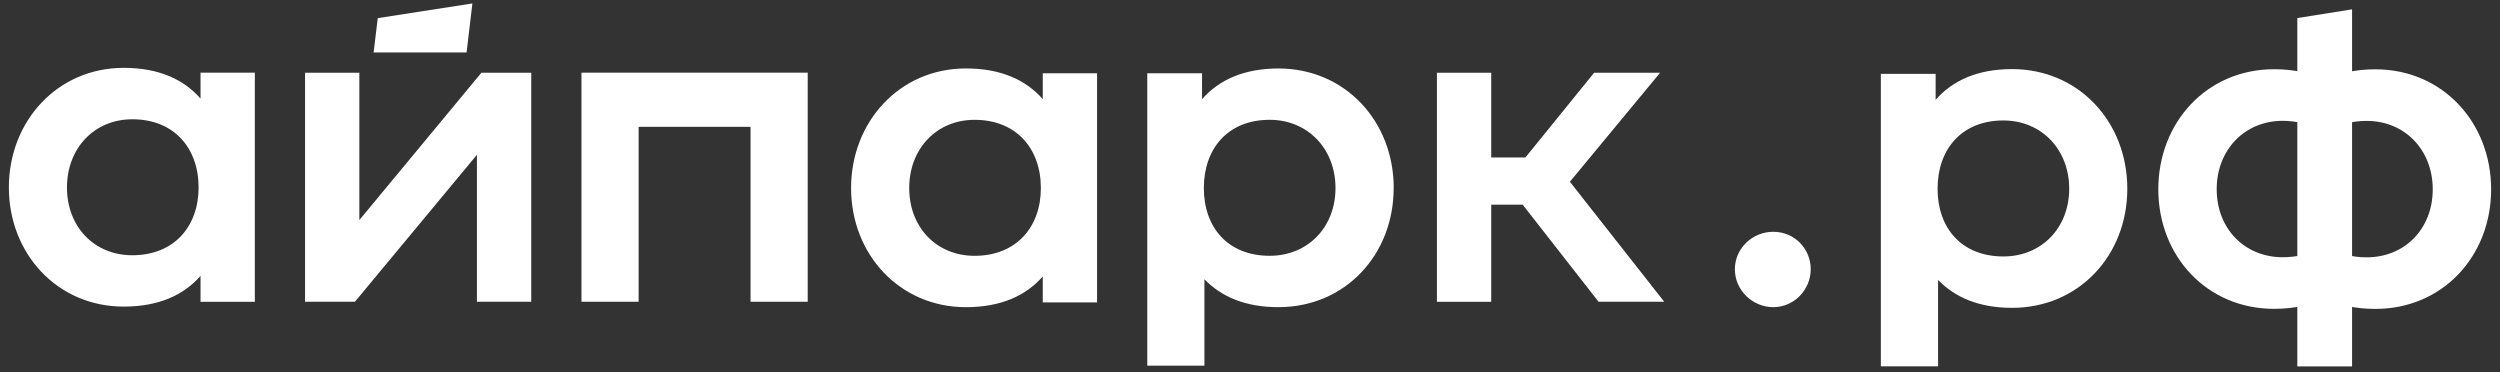
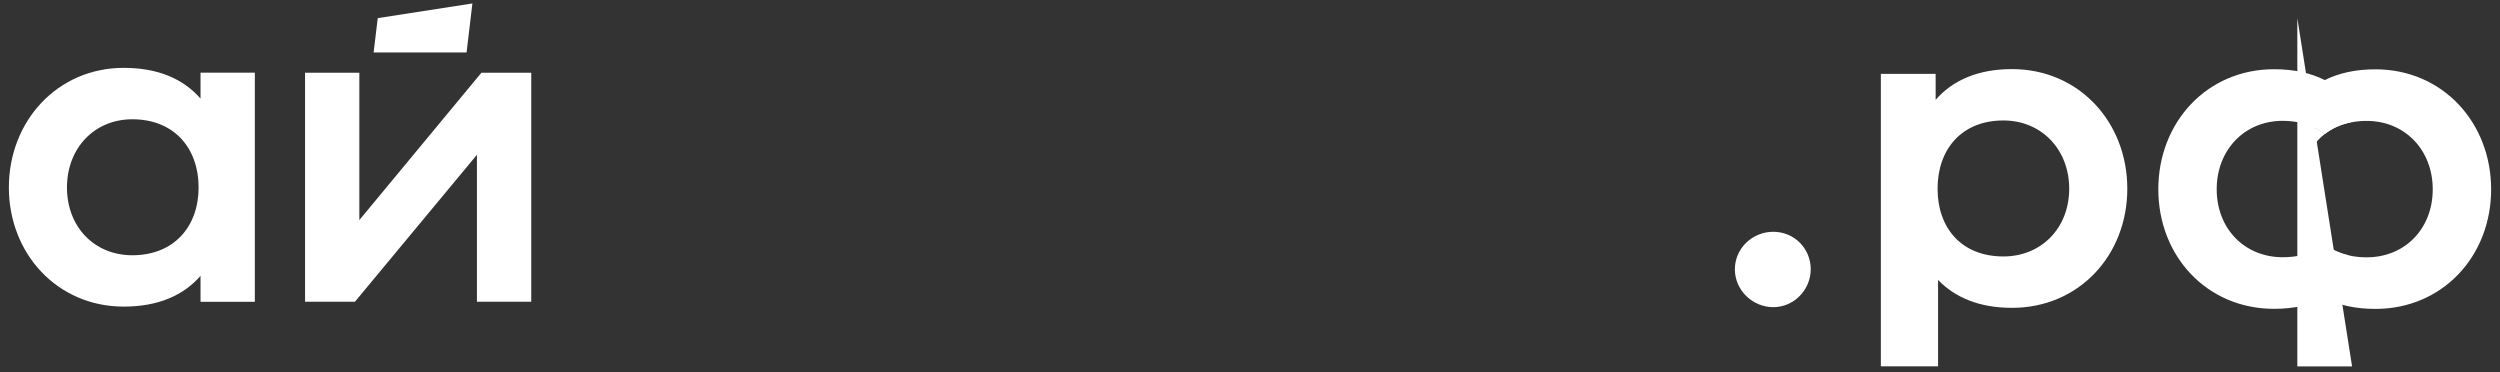
<svg xmlns="http://www.w3.org/2000/svg" width="141" height="21" viewBox="0 0 141 21" fill="none">
  <rect x="0" y="0" width="141" height="21" fill="#333333" stroke="none" />
  <path d="M11.31 4.099H14.373V17.022H11.31V15.558C10.362 16.643 8.952 17.292 6.976 17.292C3.237 17.292 0.5 14.311 0.5 10.572C0.5 6.834 3.237 3.827 6.976 3.827C8.955 3.827 10.362 4.476 11.31 5.56V4.096V4.099ZM11.201 10.575C11.201 8.353 9.82 6.727 7.462 6.727C5.323 6.727 3.777 8.353 3.777 10.575C3.777 12.797 5.321 14.396 7.462 14.396C9.82 14.396 11.201 12.77 11.201 10.575Z" fill="white" />
-   <path d="M58.812 4.133H61.874V17.055H58.812V15.592C57.863 16.676 56.453 17.325 54.477 17.325C50.738 17.325 48.001 14.345 48.001 10.606C48.001 6.867 50.738 3.86 54.477 3.86C56.456 3.86 57.863 4.509 58.812 5.593V4.13V4.133ZM58.705 10.606C58.705 8.384 57.324 6.758 54.966 6.758C52.827 6.758 51.28 8.384 51.28 10.606C51.28 12.828 52.824 14.428 54.966 14.428C57.324 14.428 58.705 12.801 58.705 10.606Z" fill="white" />
-   <path d="M78.603 10.605C78.603 14.371 75.866 17.324 72.101 17.324C70.231 17.324 68.877 16.729 67.929 15.751V20.623H64.706V4.132H67.795V5.595C68.743 4.511 70.153 3.862 72.103 3.862C75.868 3.862 78.606 6.842 78.606 10.608L78.603 10.605ZM75.322 10.605C75.322 8.383 73.749 6.757 71.609 6.757C69.251 6.757 67.897 8.383 67.897 10.605C67.897 12.827 69.251 14.427 71.609 14.427C73.749 14.427 75.322 12.827 75.322 10.605Z" fill="white" />
  <path d="M97.847 15.185C97.847 14.021 98.821 13.073 100.013 13.073C101.204 13.073 102.125 14.021 102.125 15.185C102.125 16.349 101.177 17.324 100.013 17.324C98.849 17.324 97.847 16.376 97.847 15.185Z" fill="white" />
  <path d="M119.98 10.643C119.98 14.408 117.243 17.362 113.478 17.362C111.608 17.362 110.254 16.766 109.307 15.789V20.66H106.08V4.167H109.17V5.63C110.118 4.546 111.528 3.897 113.478 3.897C117.243 3.897 119.98 6.877 119.98 10.643ZM116.703 10.643C116.703 8.421 115.131 6.794 112.991 6.794C110.633 6.794 109.279 8.421 109.279 10.643C109.279 12.864 110.633 14.464 112.991 14.464C115.131 14.464 116.703 12.864 116.703 10.643Z" fill="white" />
-   <path d="M45.555 4.098V17.018H42.331V7.153H36.018V17.018H32.795V4.098" fill="white" />
-   <path d="M90.16 17.021L85.879 11.544H84.105V17.021H81.042V4.101H84.105V8.882H86.033L89.91 4.101H93.631L88.541 10.251L93.863 17.019H90.16V17.021Z" fill="white" />
  <path d="M131.998 6.914V6.991C131.896 6.957 131.796 6.926 131.692 6.899C131.572 6.87 131.453 6.845 131.329 6.828C131.329 6.828 131.329 6.824 131.334 6.824C131.356 6.785 131.38 6.748 131.405 6.712C131.597 6.76 131.786 6.824 131.964 6.901C131.964 6.901 131.985 6.909 131.995 6.916L131.998 6.914Z" fill="white" />
  <path d="M128.749 6.817C128.834 6.817 128.919 6.817 128.999 6.821C129.218 6.834 129.429 6.858 129.629 6.899C129.629 6.899 129.649 6.904 129.66 6.904C130.222 7.018 130.708 7.244 131.112 7.558C131.515 7.244 132.002 7.018 132.563 6.904L132.58 5.645C132.176 5.183 131.69 4.799 131.112 4.512C130.329 4.121 129.383 3.904 128.256 3.904C124.475 3.904 121.729 6.894 121.729 10.674C121.729 14.455 124.475 17.418 128.256 17.418C129.388 17.418 130.331 17.199 131.112 16.81C131.625 16.557 132.067 16.229 132.444 15.84L132.463 14.399C131.943 14.28 131.491 14.066 131.112 13.774C130.733 14.066 130.281 14.28 129.76 14.399C129.447 14.472 129.108 14.508 128.747 14.508C126.6 14.508 125.022 12.904 125.022 10.674C125.022 8.445 126.6 6.814 128.747 6.814L128.749 6.817Z" fill="white" />
  <path d="M133.973 3.909C132.848 3.909 131.899 4.125 131.116 4.517C130.538 4.804 130.049 5.185 129.648 5.649L129.666 6.909C130.227 7.023 130.713 7.249 131.116 7.563C131.52 7.249 132.007 7.023 132.568 6.909C132.855 6.85 133.156 6.819 133.482 6.819C135.628 6.819 137.206 8.45 137.206 10.679C137.206 12.908 135.628 14.513 133.482 14.513C133.12 14.513 132.782 14.476 132.468 14.403C131.948 14.284 131.496 14.07 131.116 13.779C130.737 14.07 130.285 14.284 129.765 14.403L129.784 15.845C130.161 16.234 130.603 16.562 131.116 16.815C131.897 17.204 132.84 17.422 133.973 17.422C137.753 17.422 140.5 14.457 140.5 10.679C140.5 6.901 137.753 3.909 133.973 3.909Z" fill="white" />
  <path d="M131.115 13.777C130.735 14.069 130.283 14.283 129.763 14.402L129.663 6.99V6.905C130.225 7.019 130.711 7.245 131.115 7.559C130.235 8.245 129.756 9.356 129.756 10.678C129.756 12 130.235 13.102 131.115 13.78V13.777Z" fill="white" />
-   <path d="M132.567 6.906L132.467 14.403C131.947 14.284 131.495 14.07 131.116 13.778C131.996 13.102 132.475 11.999 132.475 10.677C132.475 9.354 131.996 8.243 131.116 7.558C131.519 7.244 132.006 7.018 132.567 6.904V6.906Z" fill="white" />
-   <path d="M129.569 1.019V20.663H132.657V0.527L129.569 1.019Z" fill="white" />
+   <path d="M129.569 1.019V20.663H132.657L129.569 1.019Z" fill="white" />
  <path d="M26.901 8.727L20.017 17.019H17.205V4.101H20.267V12.412L27.152 4.101H29.962V17.019H26.899V8.727H26.901Z" fill="white" />
  <path d="M21.305 1.023L26.643 0.194L26.315 2.958H21.072L21.305 1.023Z" fill="white" />
</svg>